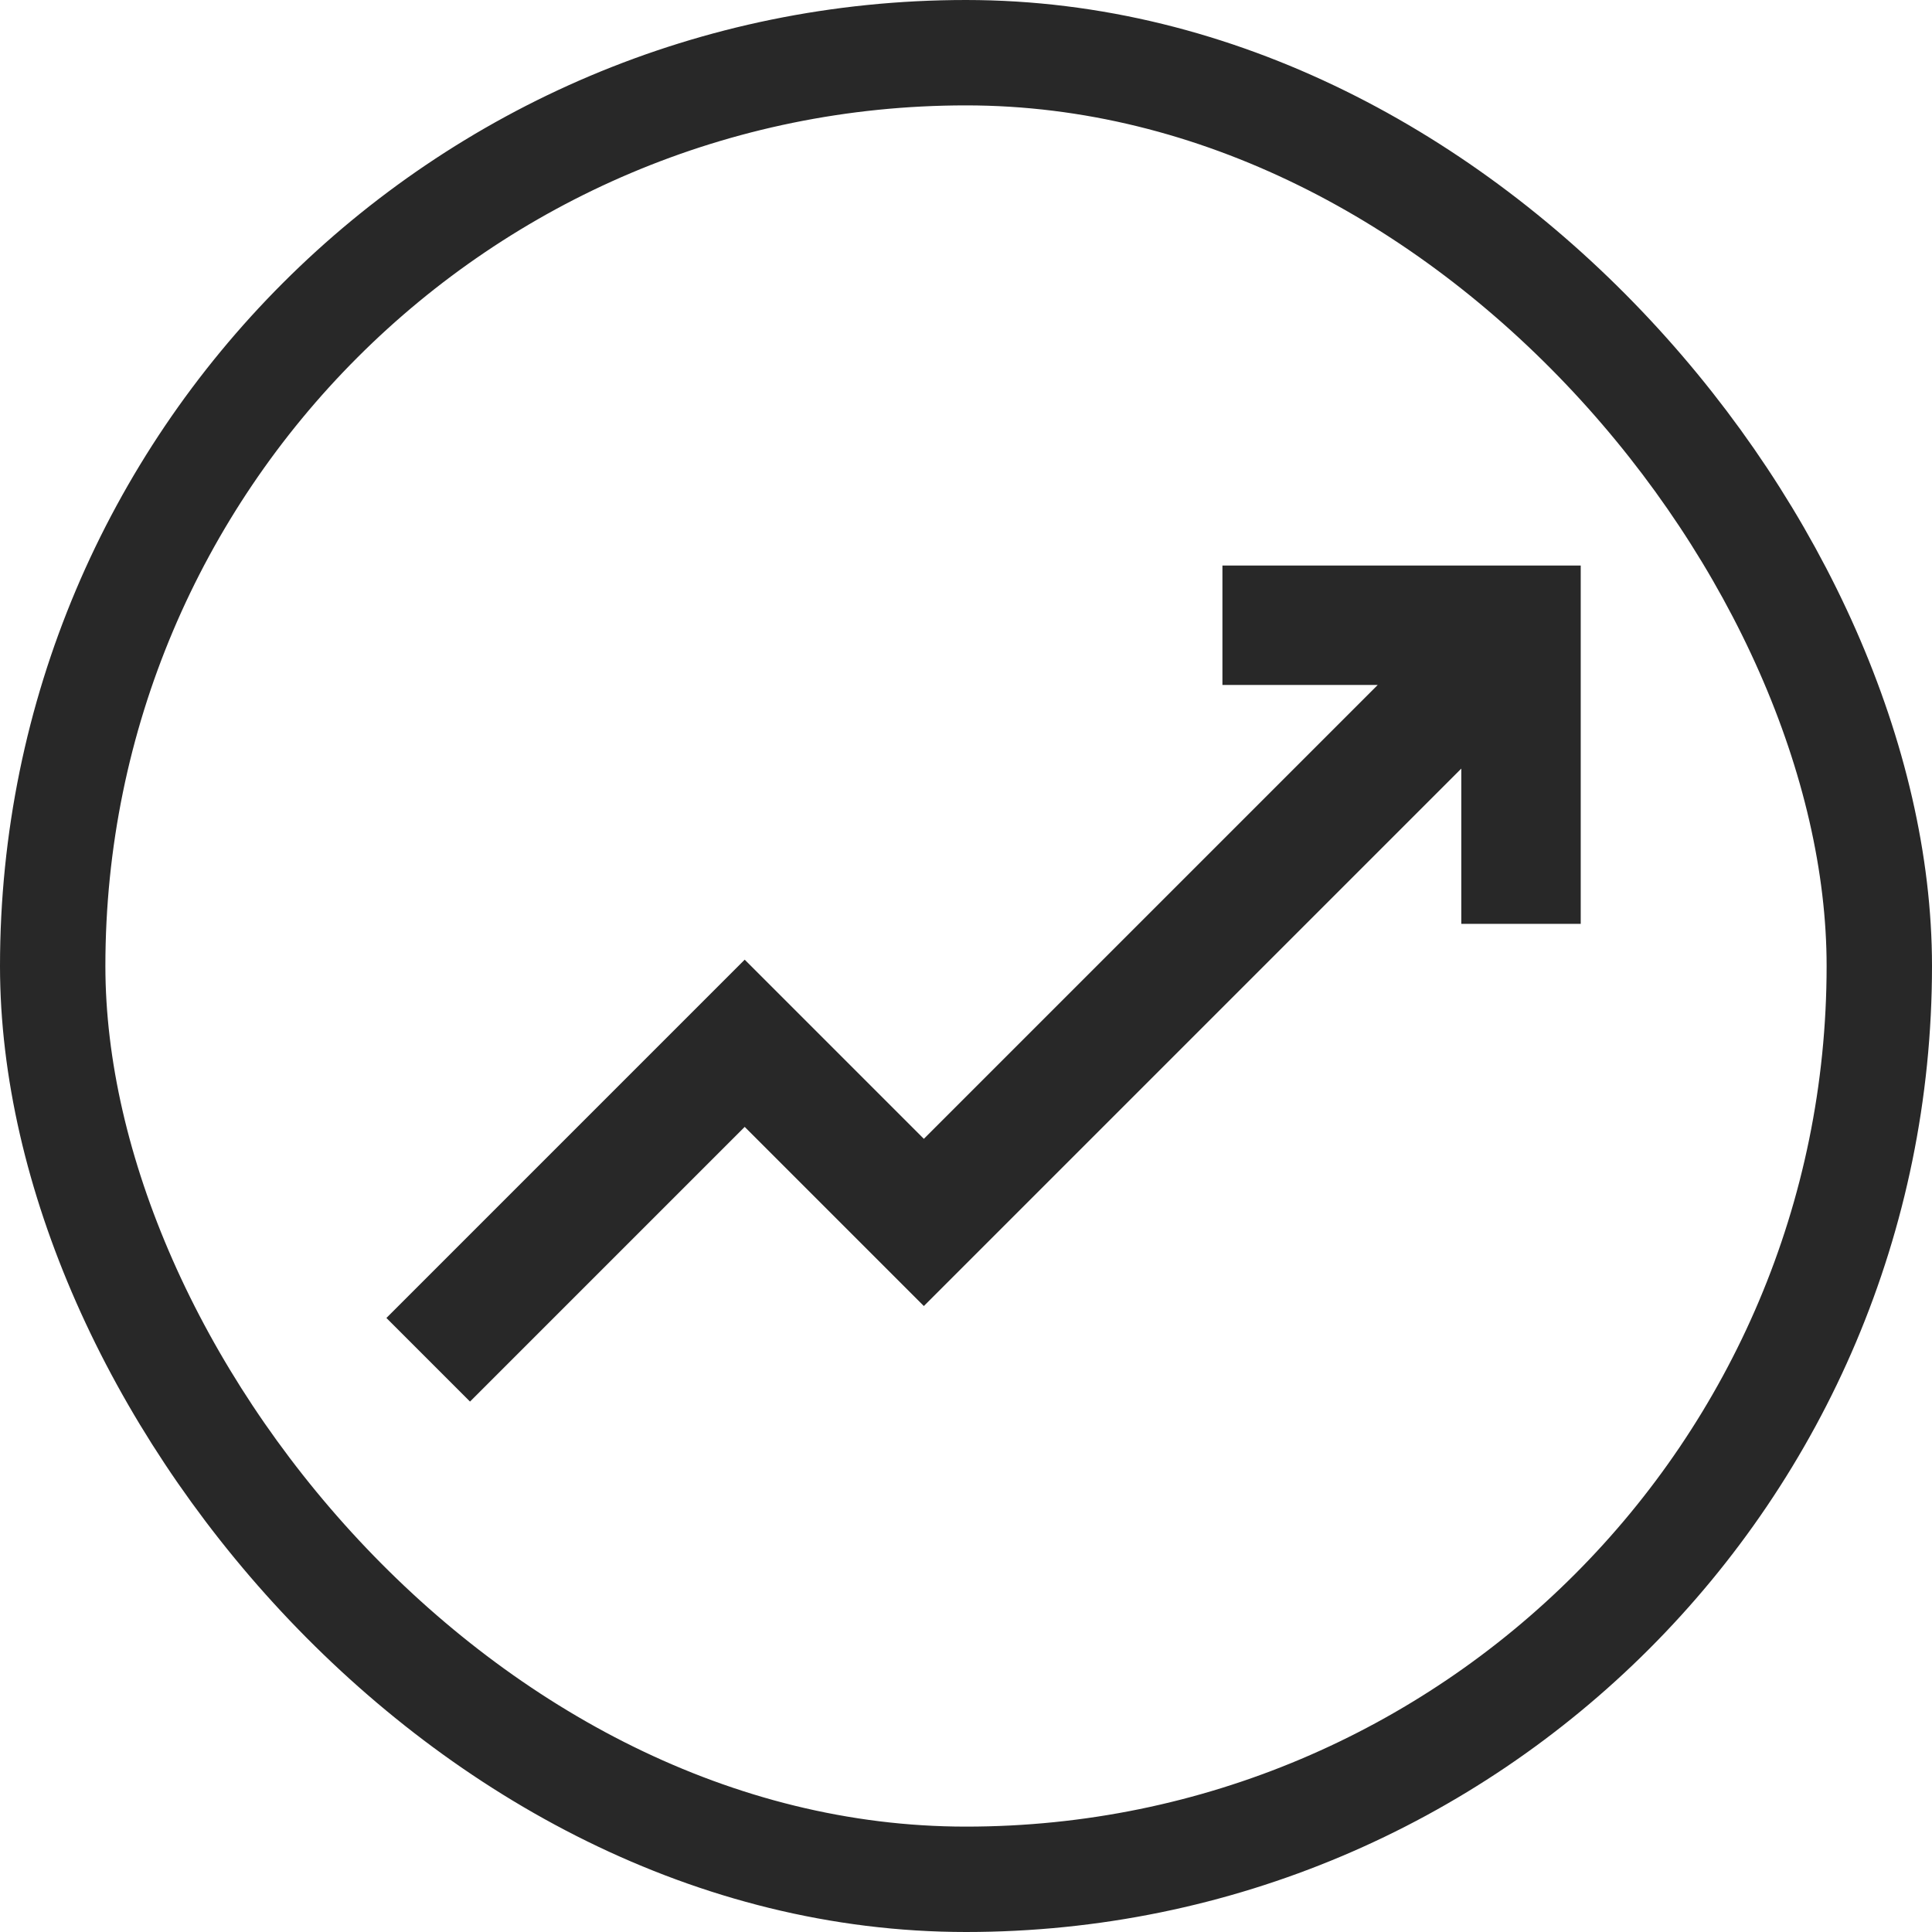
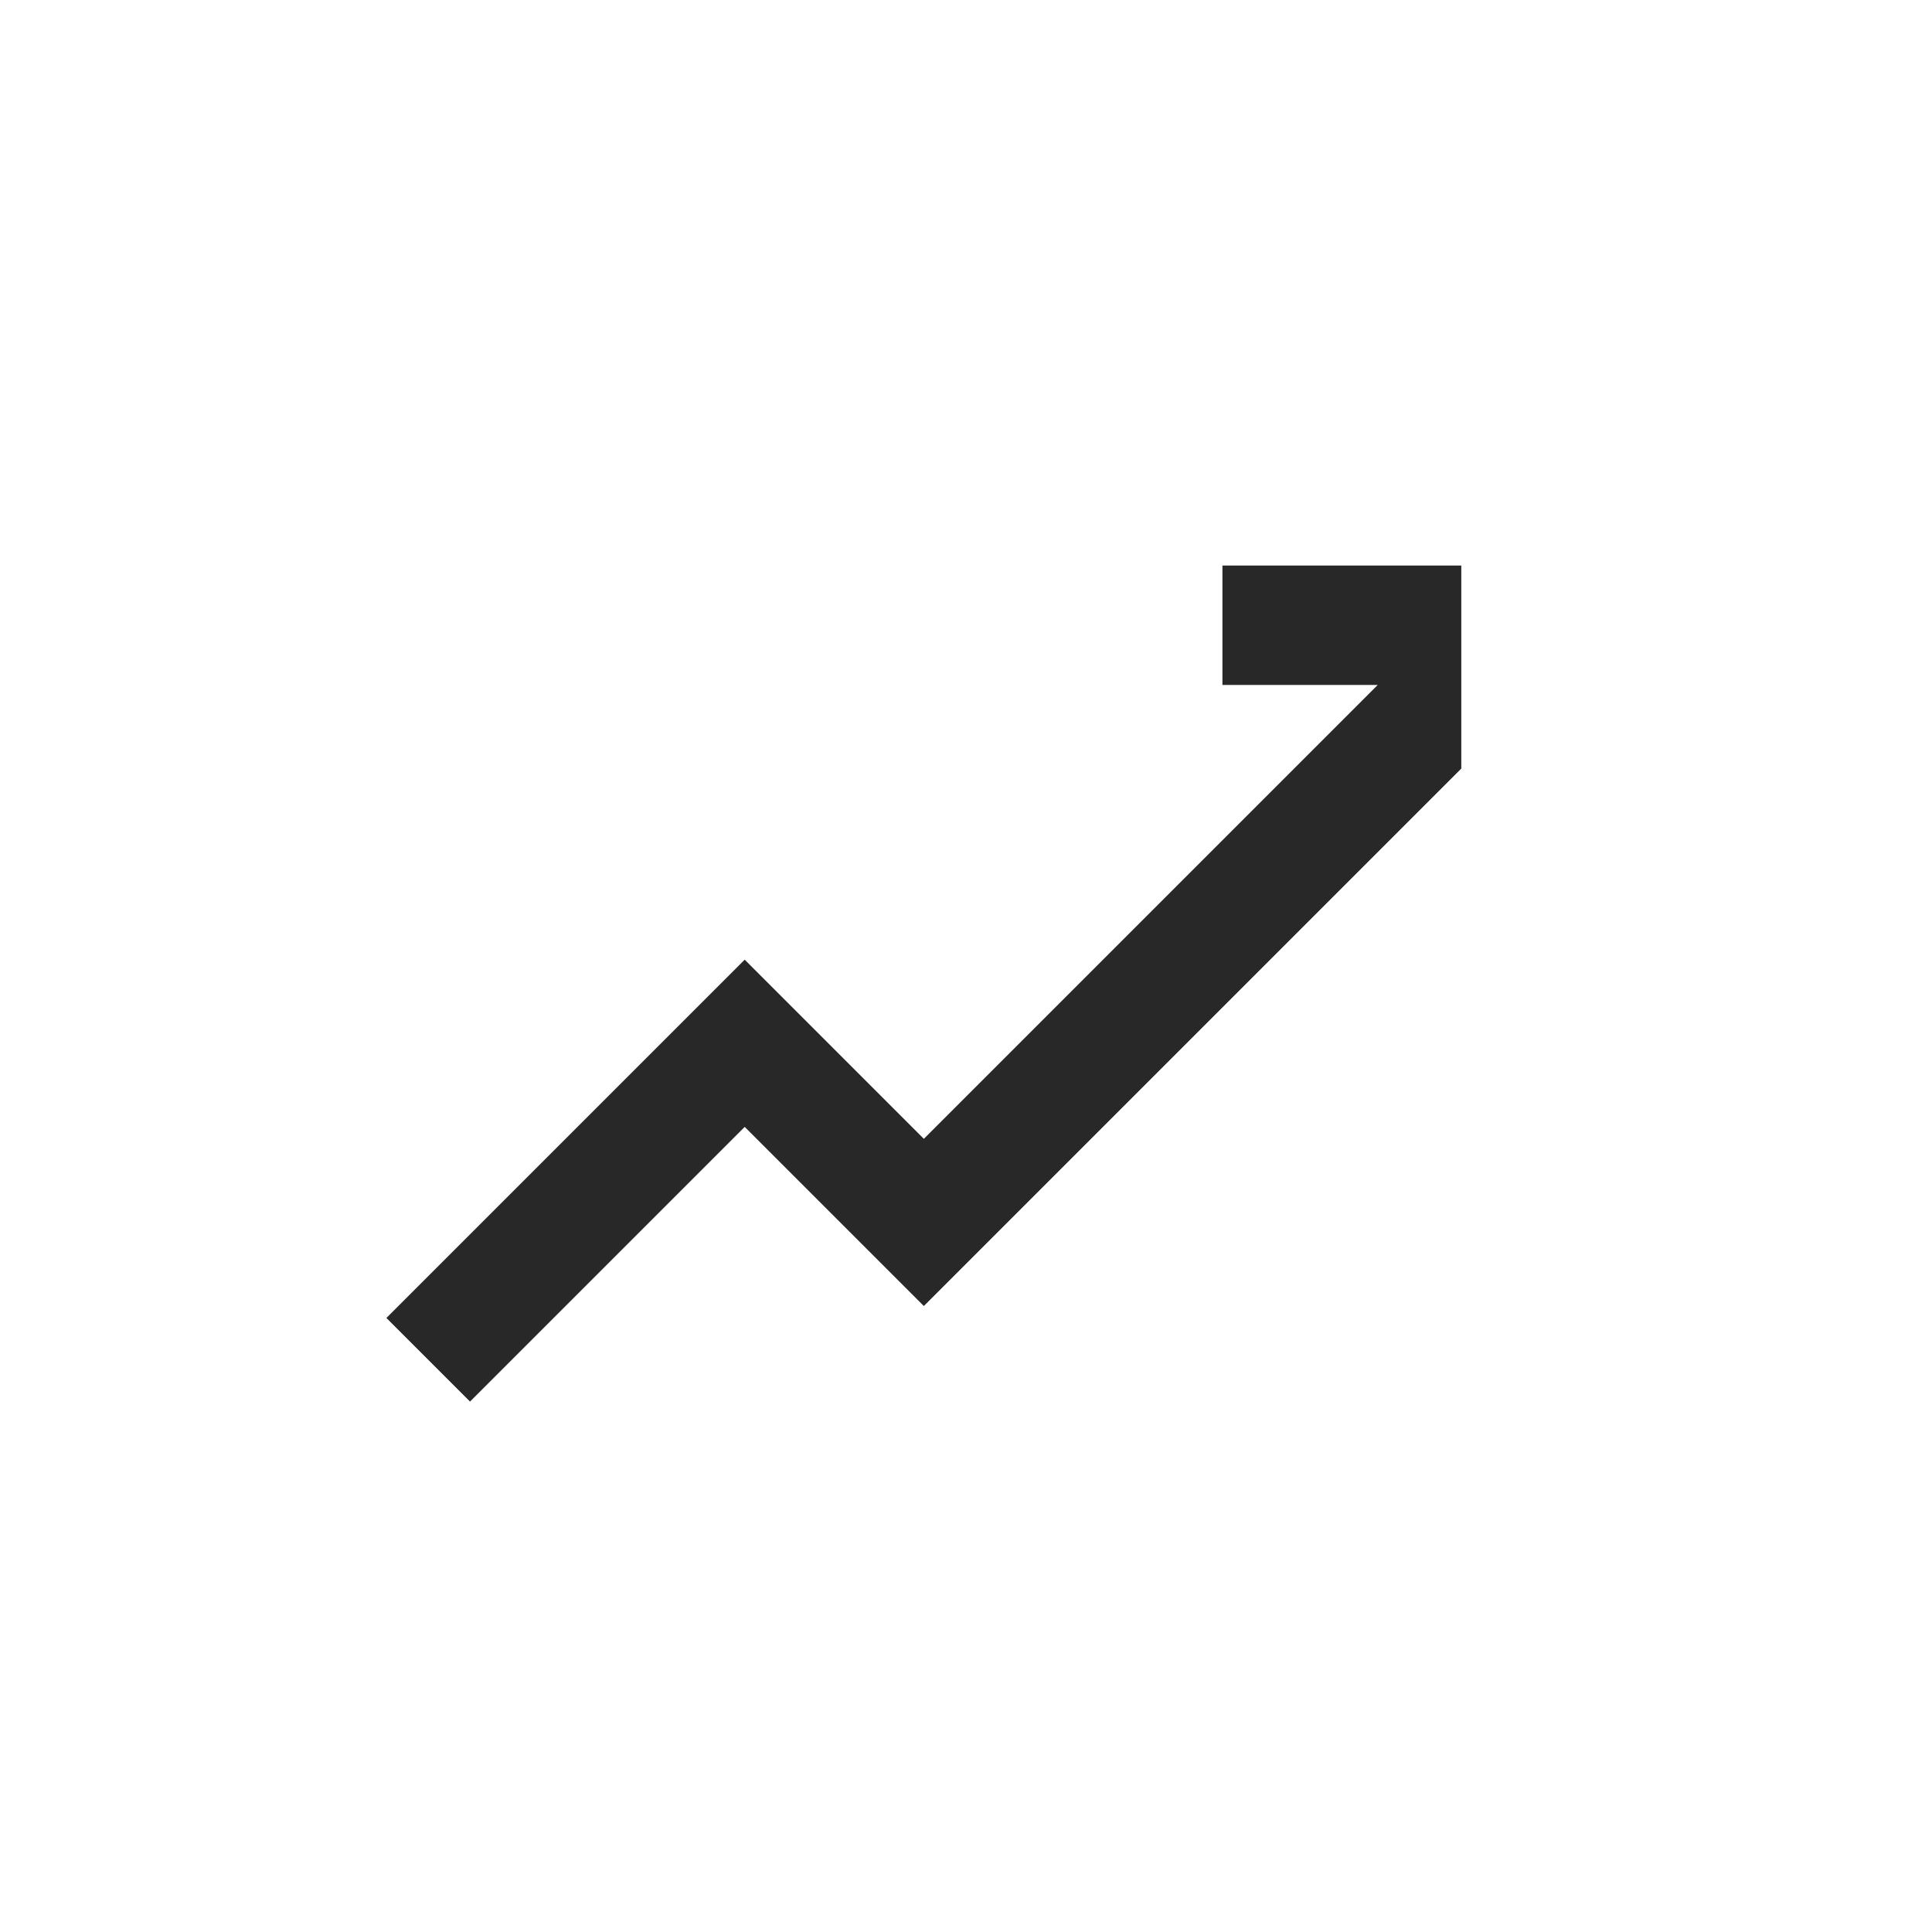
<svg xmlns="http://www.w3.org/2000/svg" width="55" height="55" viewBox="0 0 55 55" fill="none">
-   <rect x="1.5" y="1.5" width="52" height="52" rx="26" stroke="#282828" stroke-width="3" />
-   <path d="M34.8 16.1V19.5H39.22L26.3 32.42L21.2 27.32L11 37.52L13.38 39.9L21.2 32.08L26.3 37.18L41.6 21.88V26.3H45V16.1H34.8Z" fill="#282828" />
+   <path d="M34.8 16.1V19.5H39.22L26.3 32.42L21.2 27.32L11 37.52L13.38 39.9L21.2 32.08L26.3 37.18L41.6 21.88V26.3V16.1H34.8Z" fill="#282828" />
</svg>